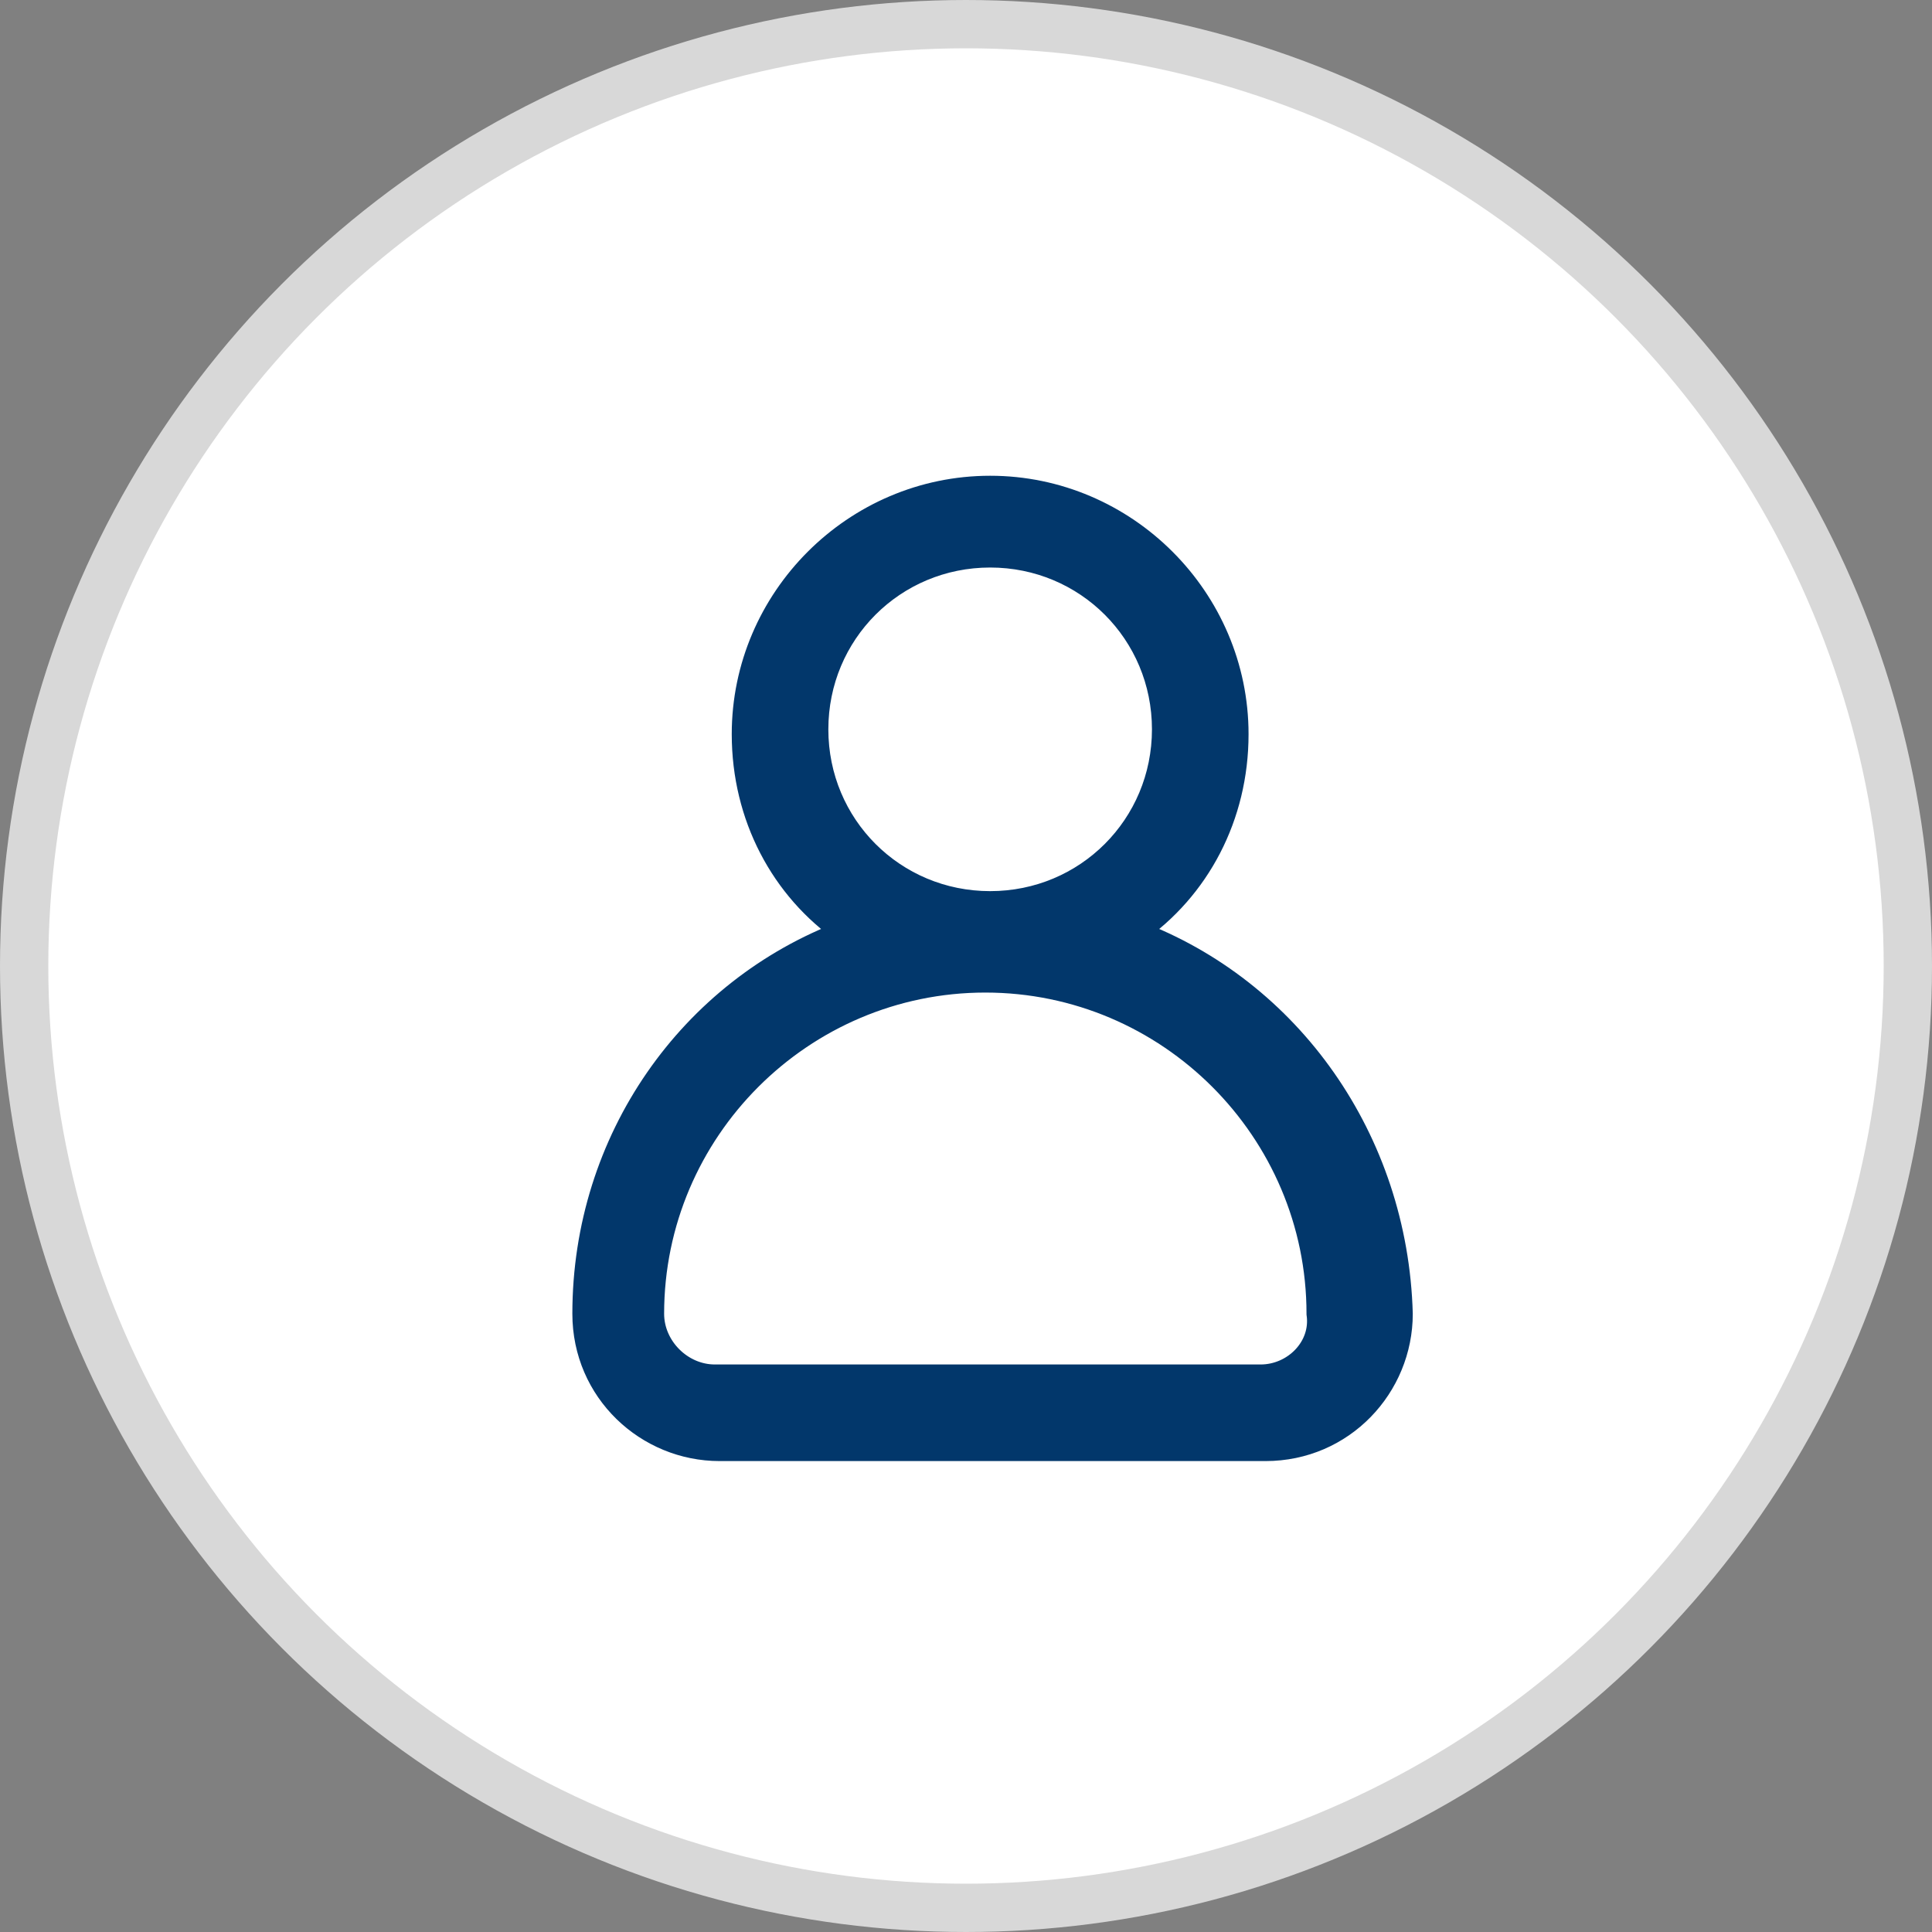
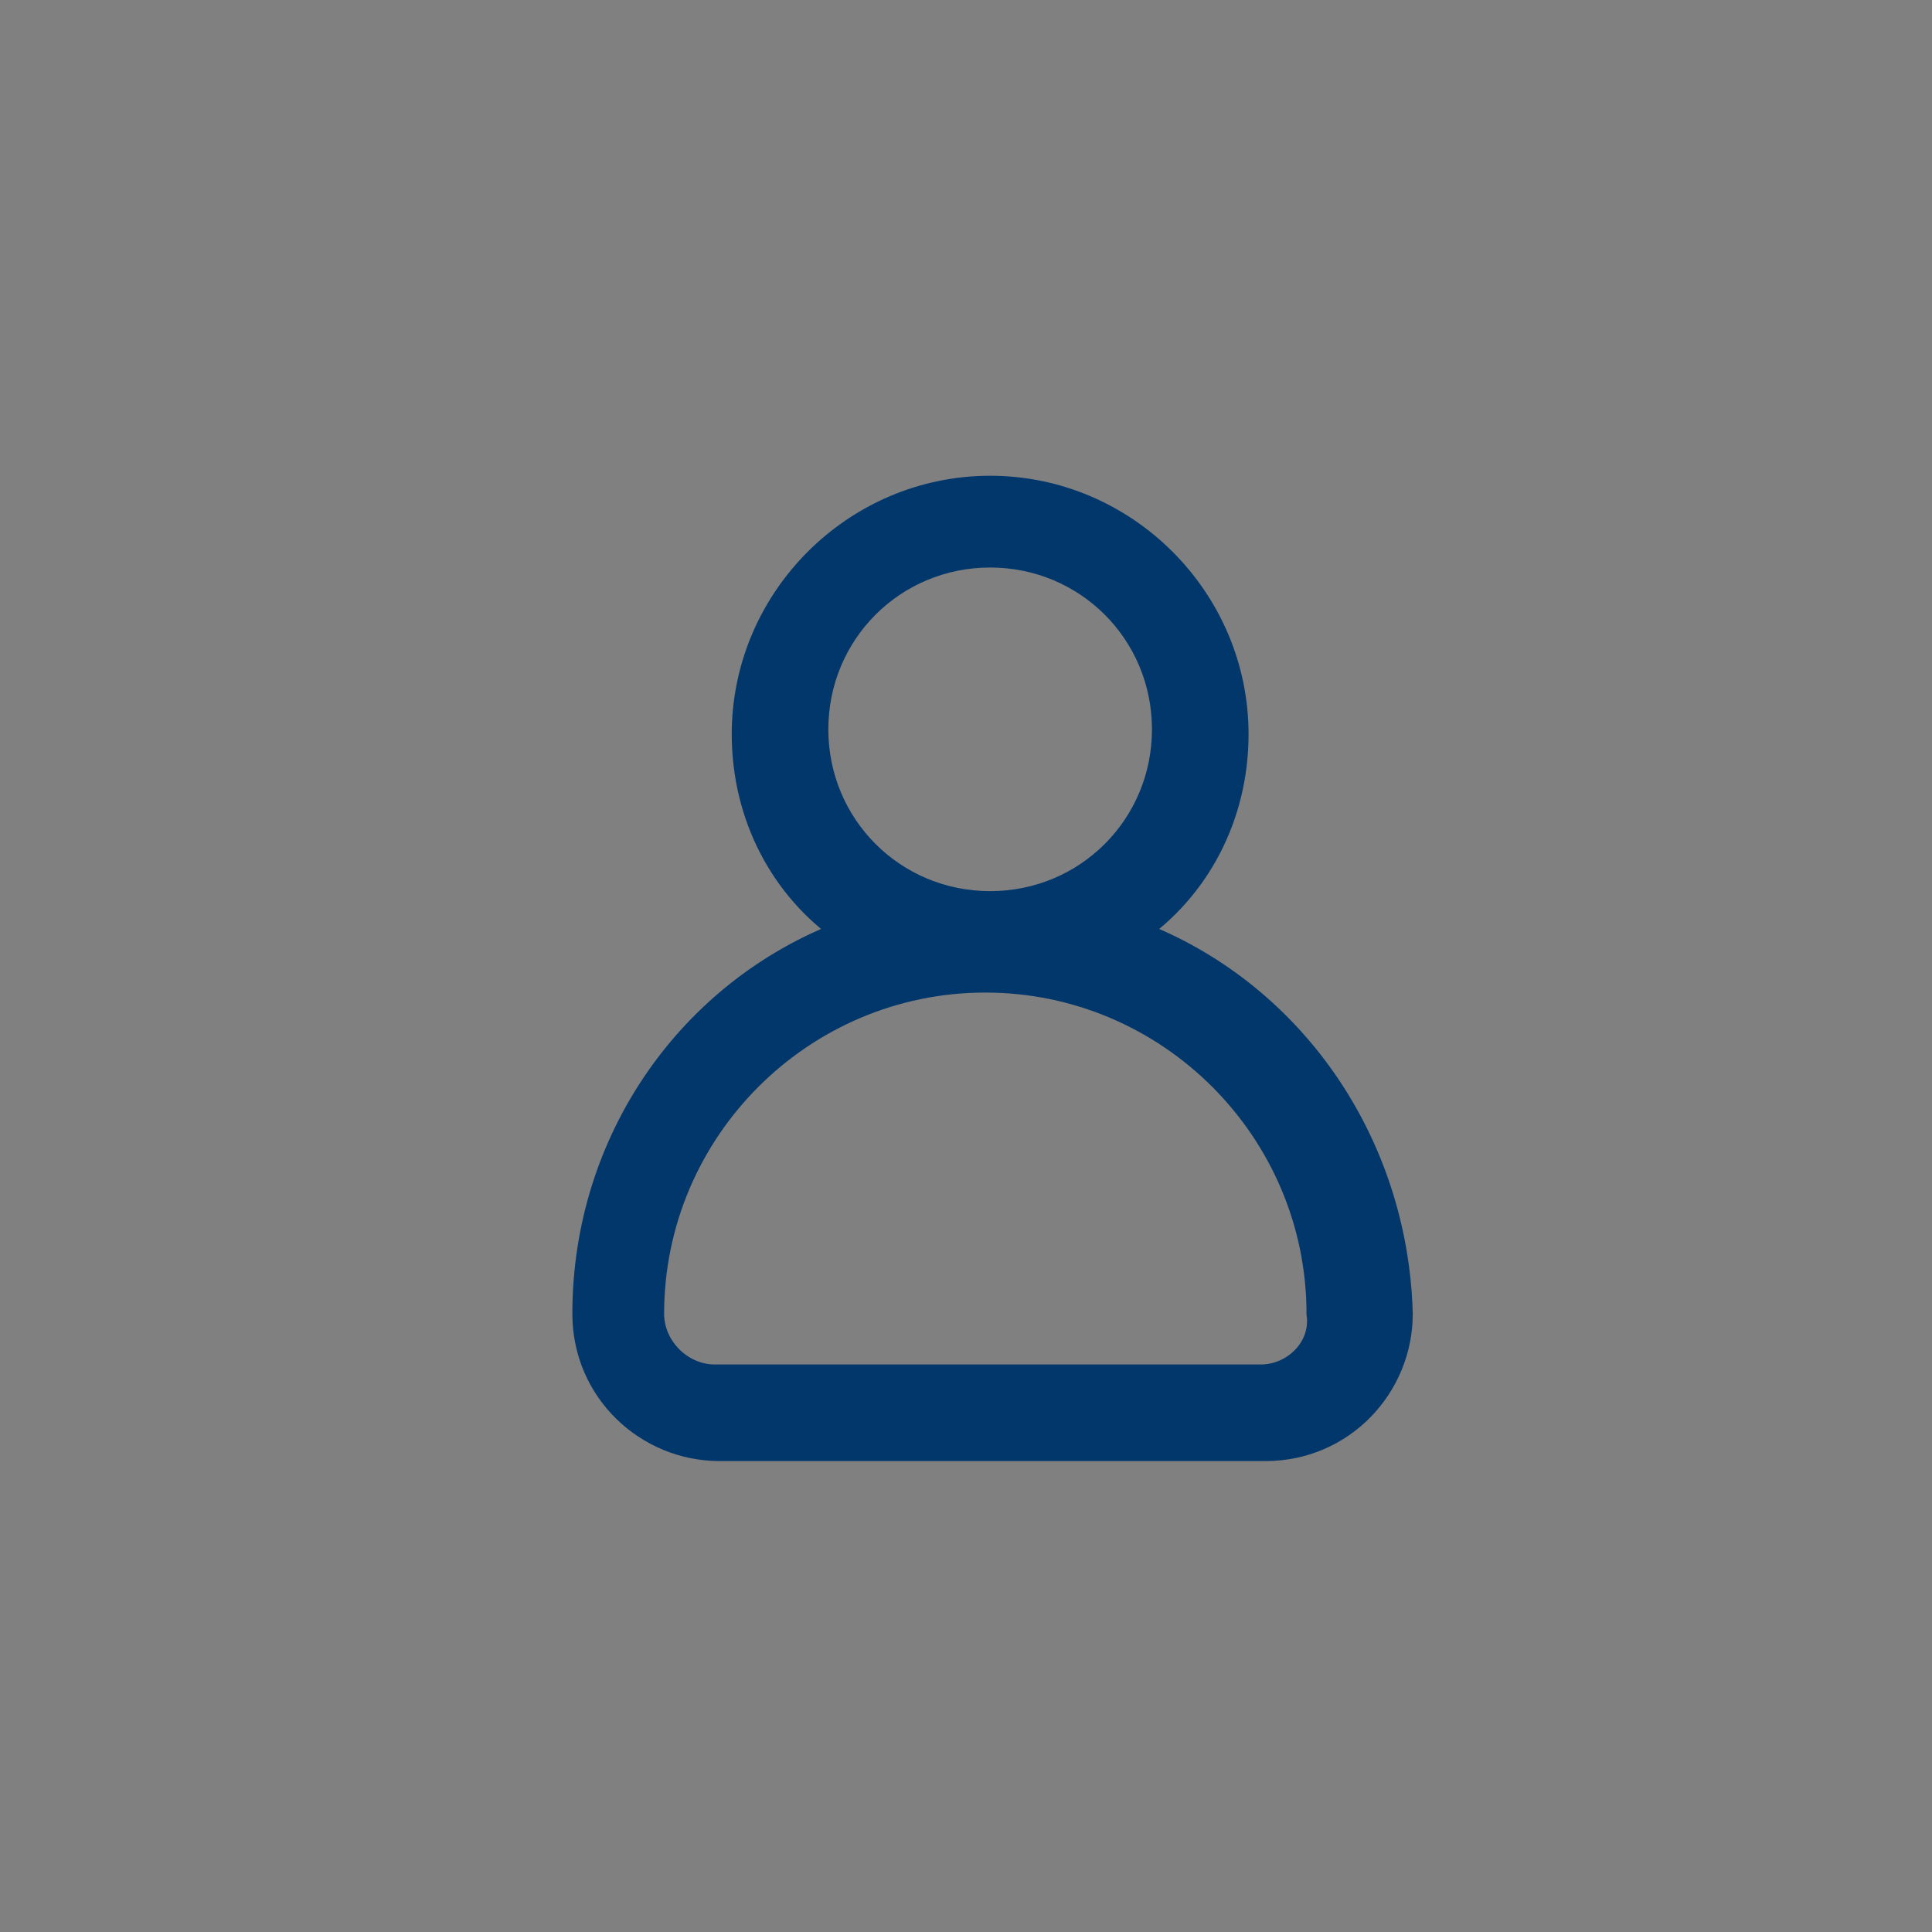
<svg xmlns="http://www.w3.org/2000/svg" version="1.1" id="Livello_1" x="0px" y="0px" viewBox="0 0 40 40" style="enable-background:new 0 0 40 40;" xml:space="preserve">
  <rect x="0" y="0" width="40" height="40" fill="#808080" stroke="none" />
  <style type="text/css">
	.st0{fill-rule:evenodd;clip-rule:evenodd;fill:#FFFFFF;stroke:#D8D8D8;}
	.st1{fill:#02376B;stroke:#02376B;stroke-width:0.5;}
</style>
  <g id="Page-1">
    <g id="Group-13" transform="translate(-1308, -74)">
      <g id="Group-63" transform="translate(0, 60)">
        <g id="Group-26" transform="translate(375, 50)">
          <g id="Group-43" transform="translate(919.5, 0)">
            <g id="Group-64" transform="translate(50, 0)">
              <g id="Group-16">
-                 <circle id="Oval-Copy-4" class="st0" cx="-16.5" cy="-16" r="19.5" />
                <path id="Shape" class="st1" d="M-13-16.7c1.3-0.9,2.1-2.4,2.1-4.1c0-2.8-2.3-5.1-5.1-5.1s-5.1,2.3-5.1,5.1         c0,1.7,0.8,3.2,2.1,4.1c-3.2,1.2-5.4,4.3-5.4,7.9c0,1.6,1.3,2.8,2.8,2.8h11.3c1.6,0,2.8-1.3,2.8-2.8         C-7.6-12.4-9.8-15.5-13-16.7z M-19.6-20.9c0-2,1.6-3.6,3.6-3.6s3.6,1.6,3.6,3.6s-1.6,3.6-3.6,3.6S-19.6-18.9-19.6-20.9z          M-10.4-7.5h-11.3c-0.7,0-1.3-0.6-1.3-1.3c0-3.8,3.1-6.9,6.9-6.9s6.9,3.1,6.9,6.9C-9.1-8.1-9.7-7.5-10.4-7.5z" />
              </g>
              <g id="Group" transform="translate(12, 10)">
						</g>
            </g>
          </g>
        </g>
      </g>
    </g>
  </g>
</svg>